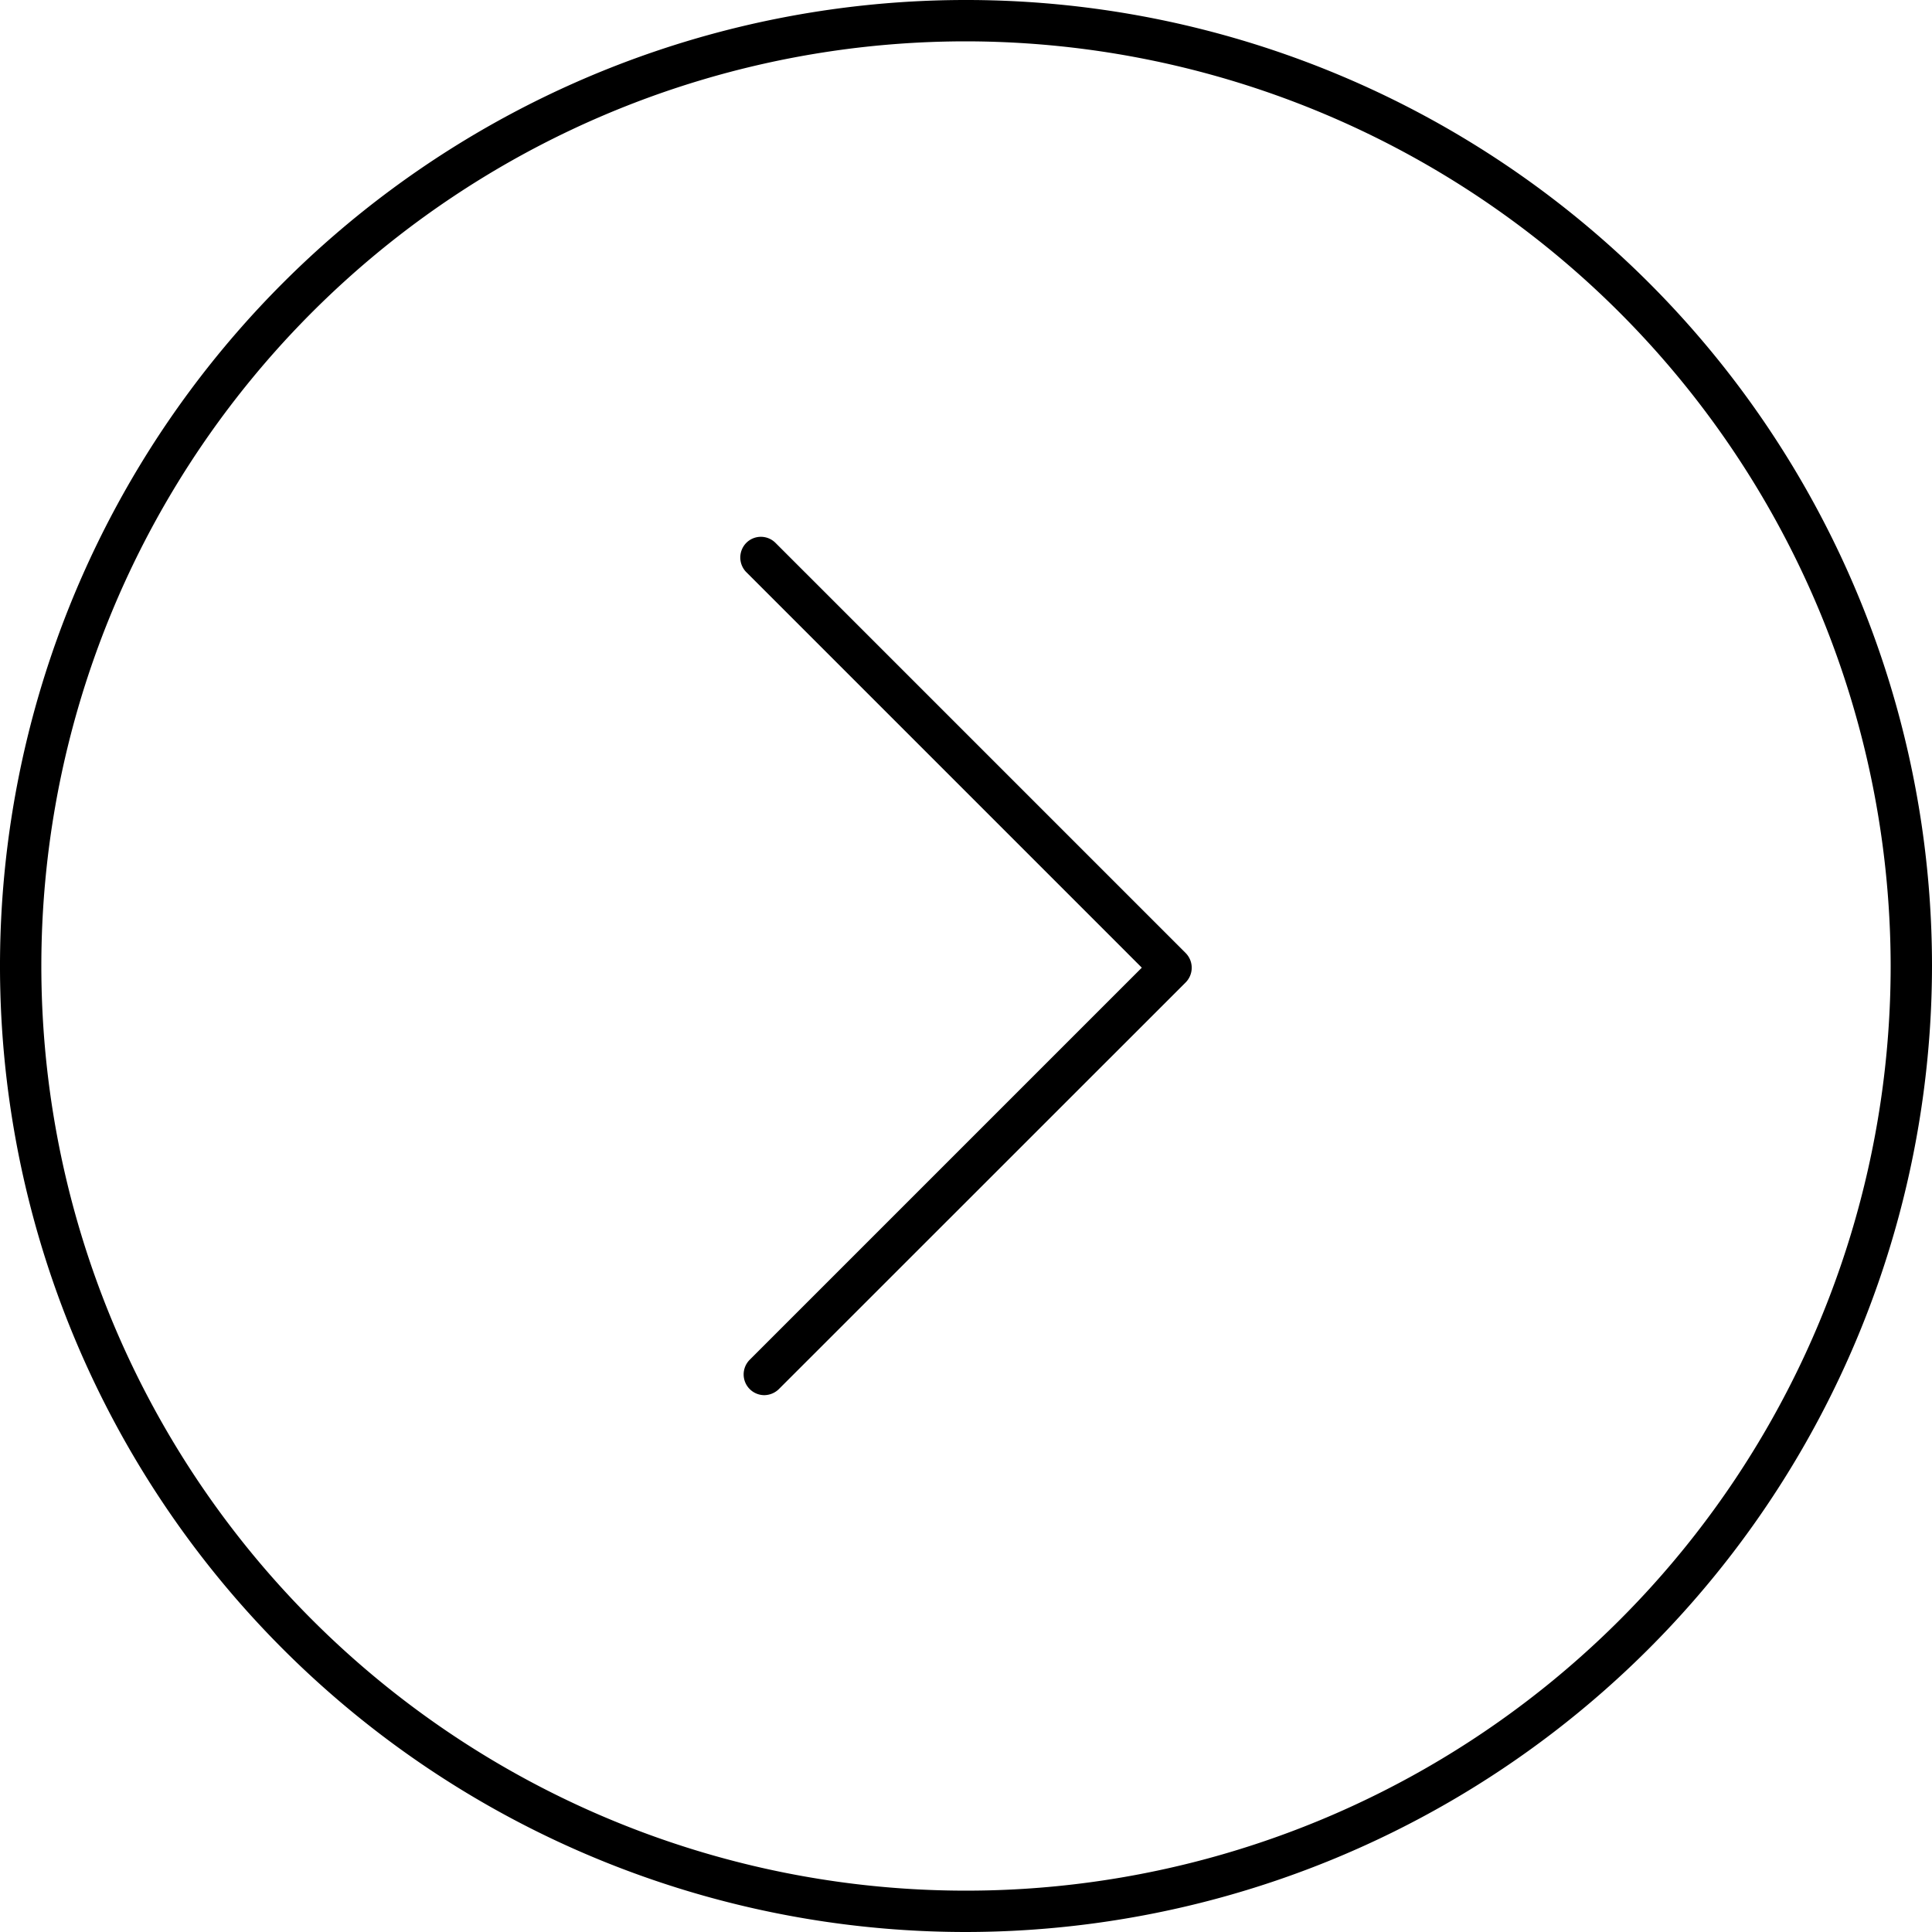
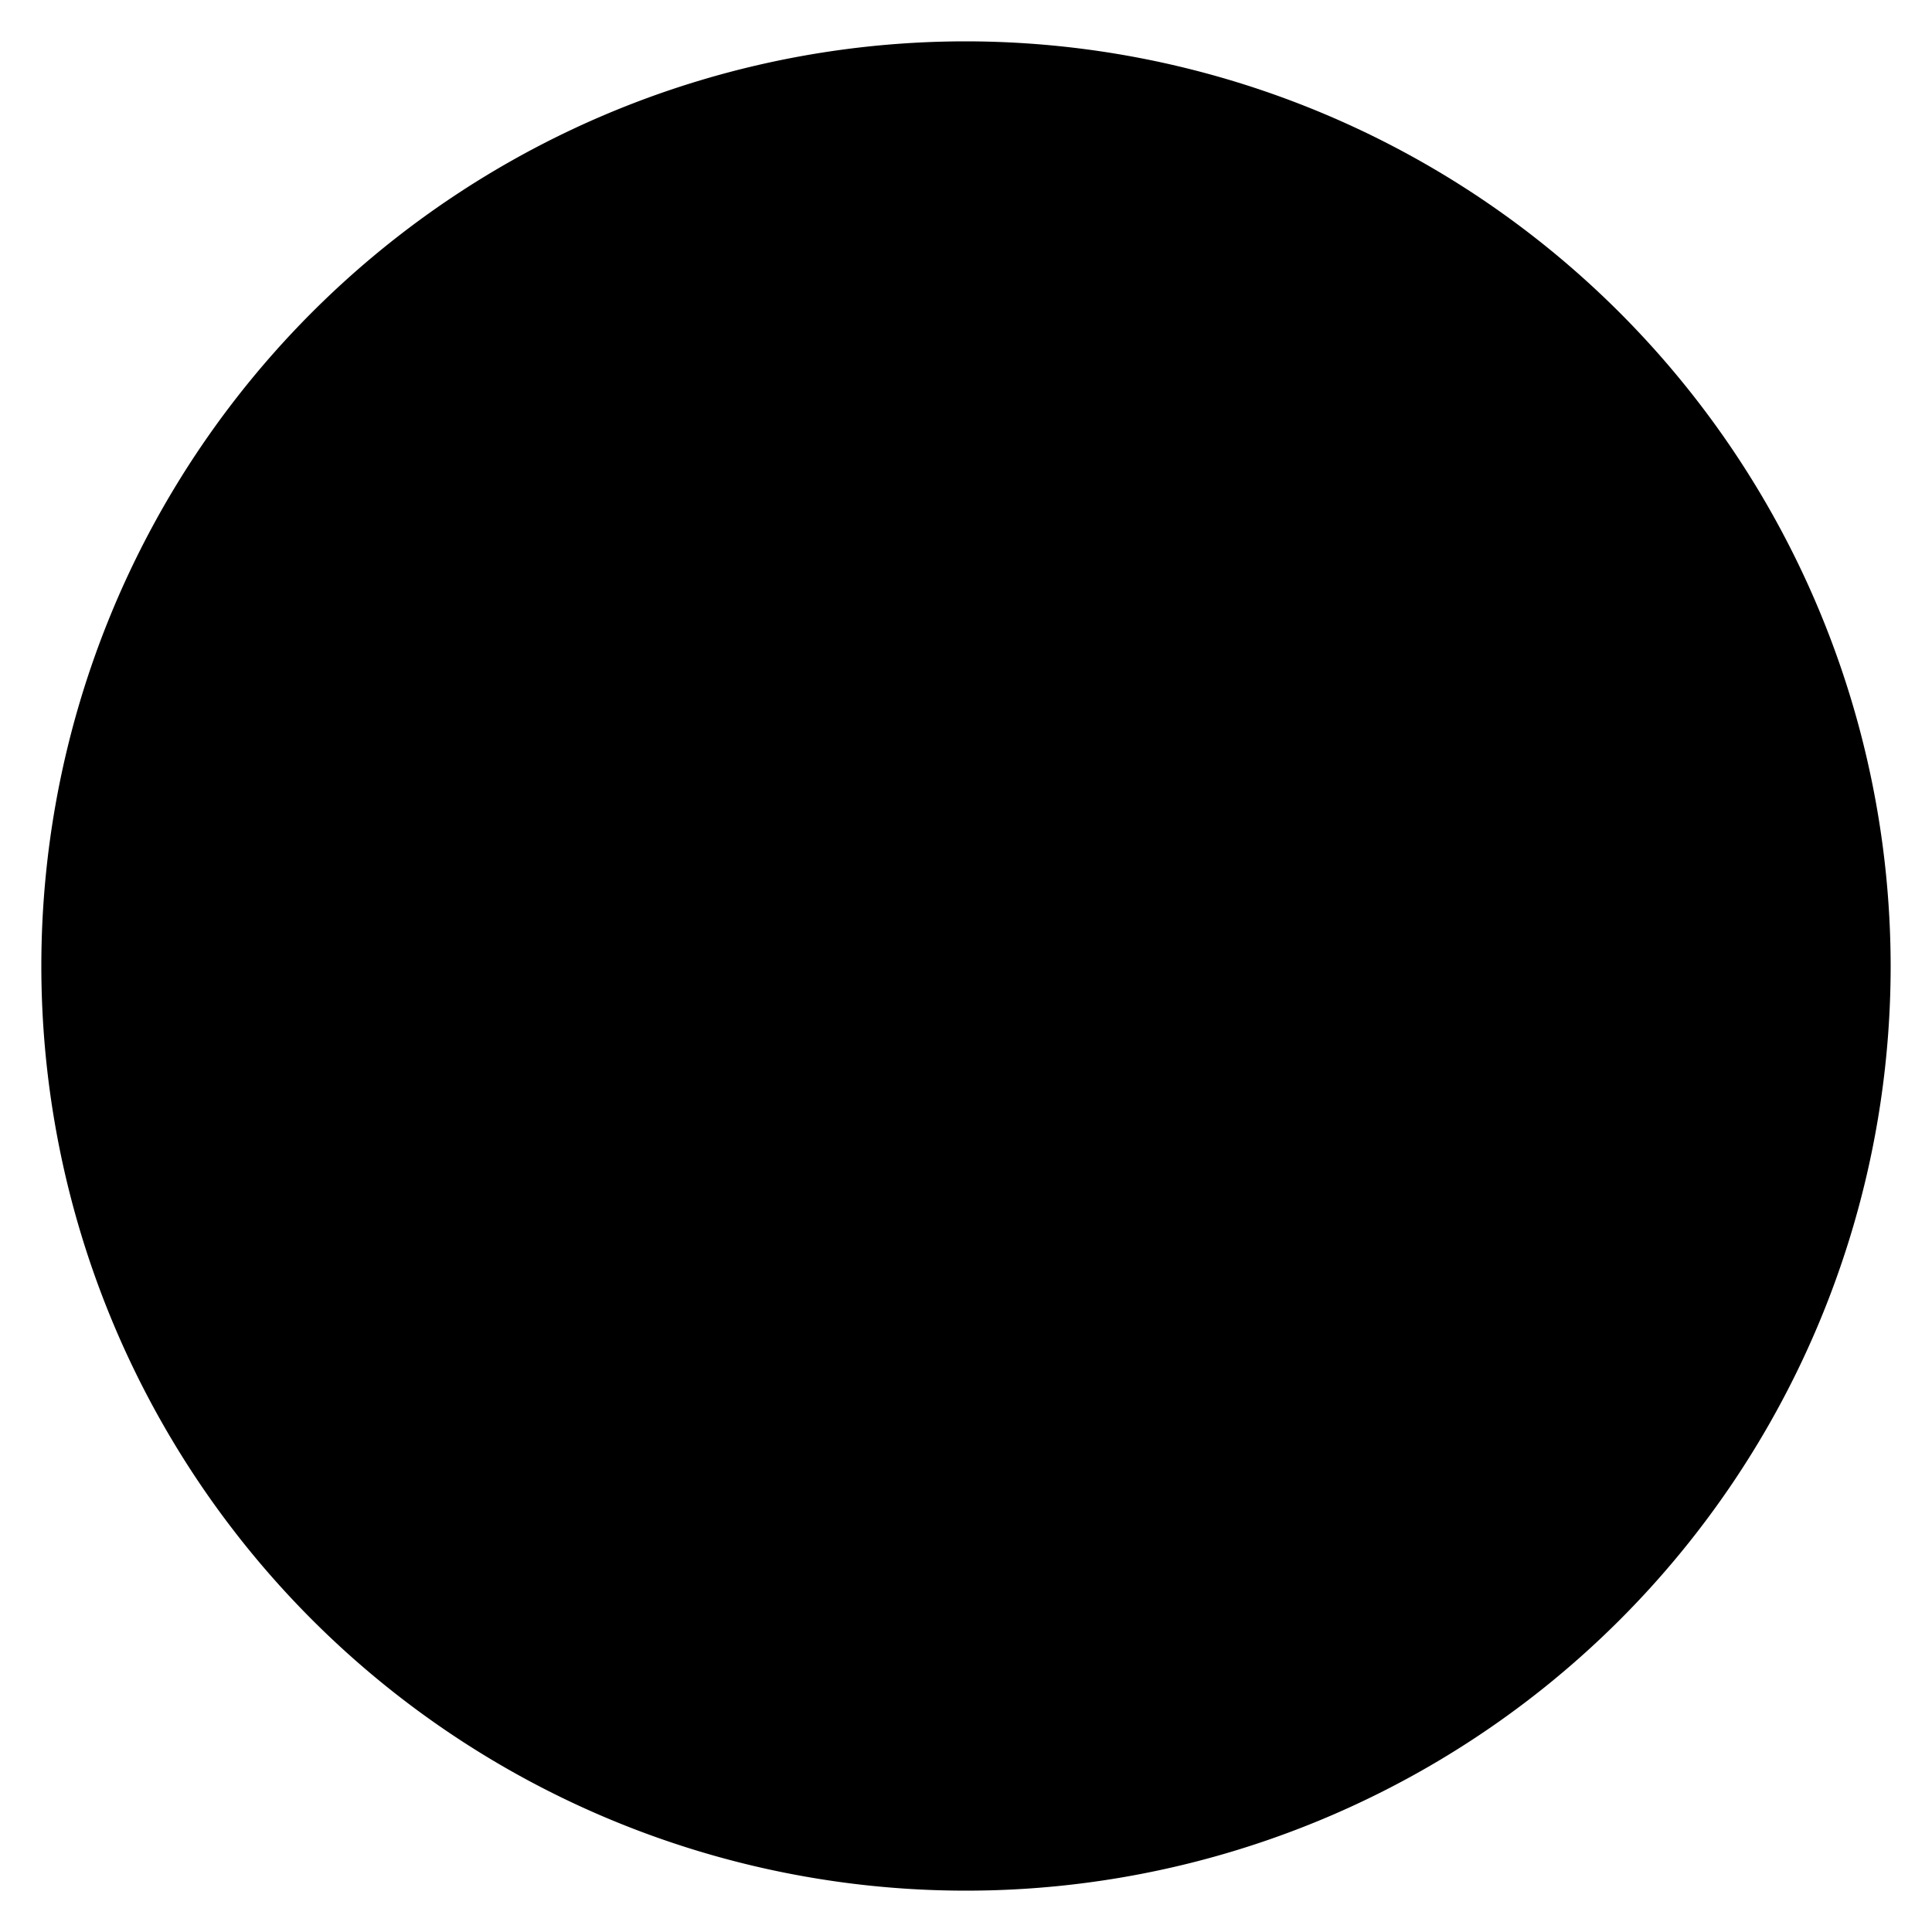
<svg xmlns="http://www.w3.org/2000/svg" viewBox="0 0 150 150">
-   <path d="M75,150a75,75,0,1,1,75-75A75.08,75.08,0,0,1,75,150ZM75,3.21A71.79,71.79,0,1,0,146.79,75,71.87,71.87,0,0,0,75,3.21Z" />
-   <path d="M59.33,108.32a1.61,1.61,0,0,1-1.13-2.74L88.65,75.13,57.94,44.42a1.62,1.62,0,0,1,0-2.27,1.6,1.6,0,0,1,2.27,0L92.06,74a1.62,1.62,0,0,1,0,2.27L60.47,107.85A1.64,1.64,0,0,1,59.33,108.32Z" />
+   <path d="M75,150A75.08,75.08,0,0,1,75,150ZM75,3.21A71.79,71.79,0,1,0,146.79,75,71.87,71.87,0,0,0,75,3.21Z" />
</svg>